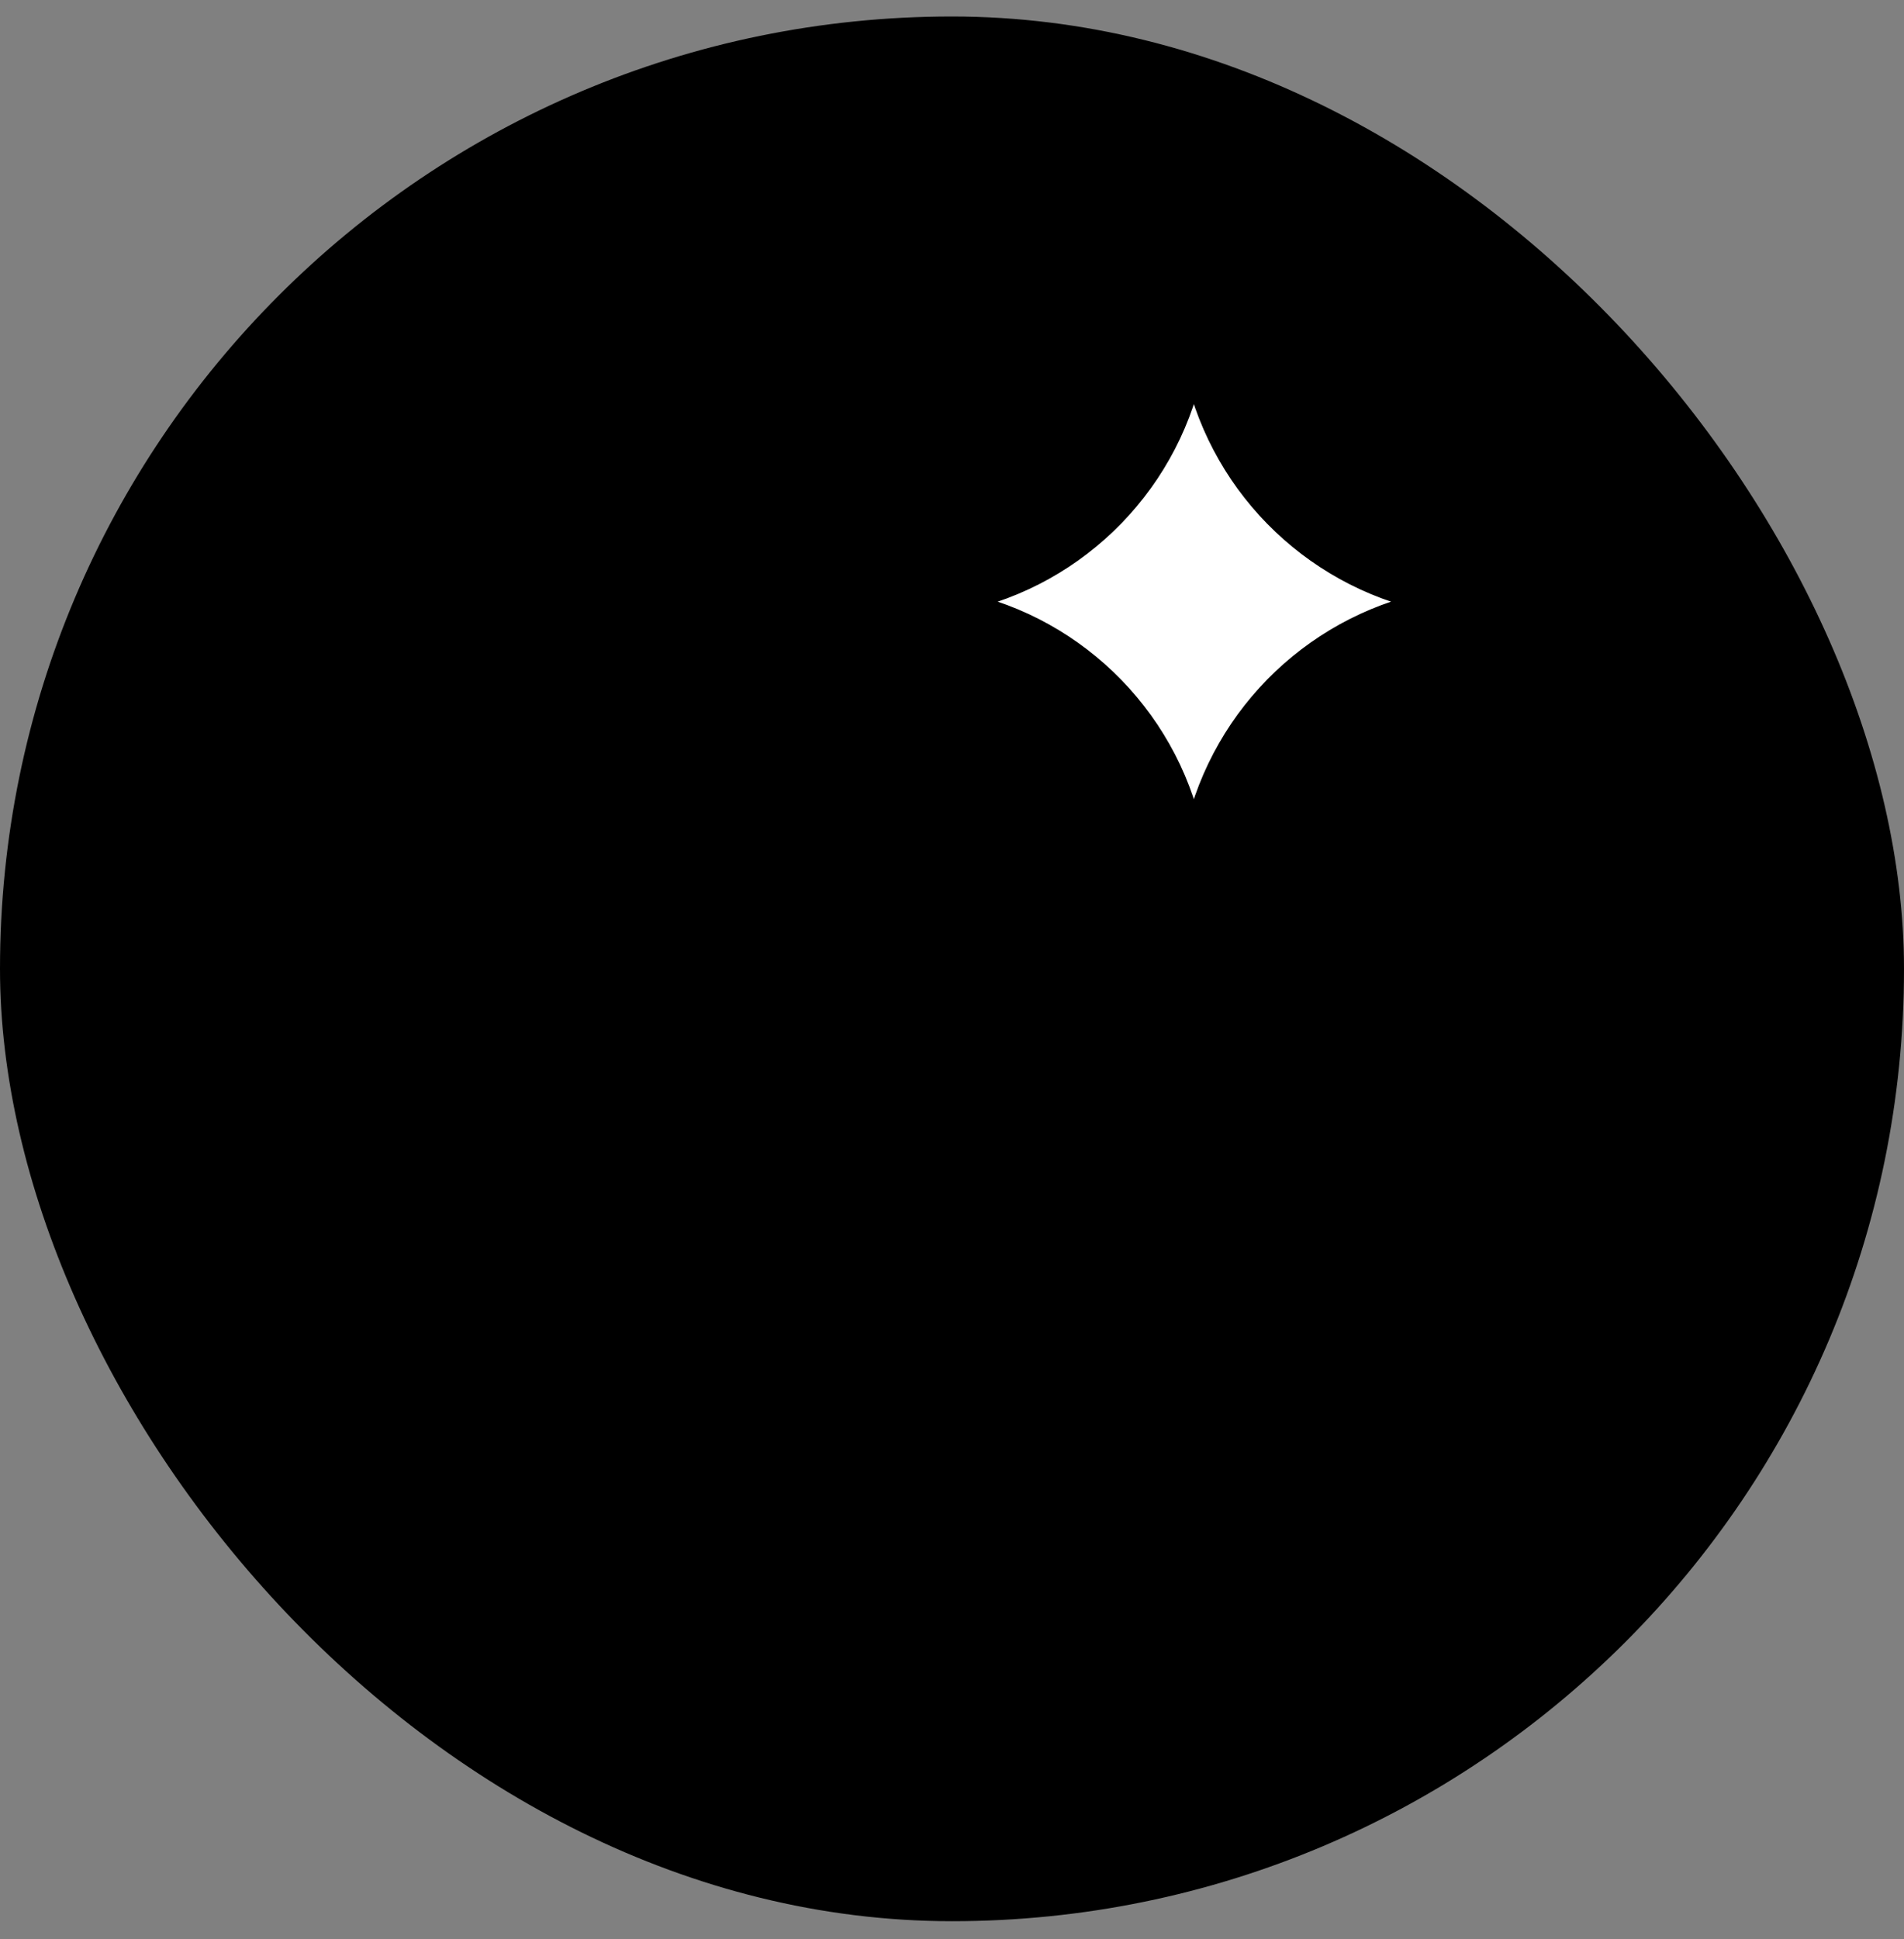
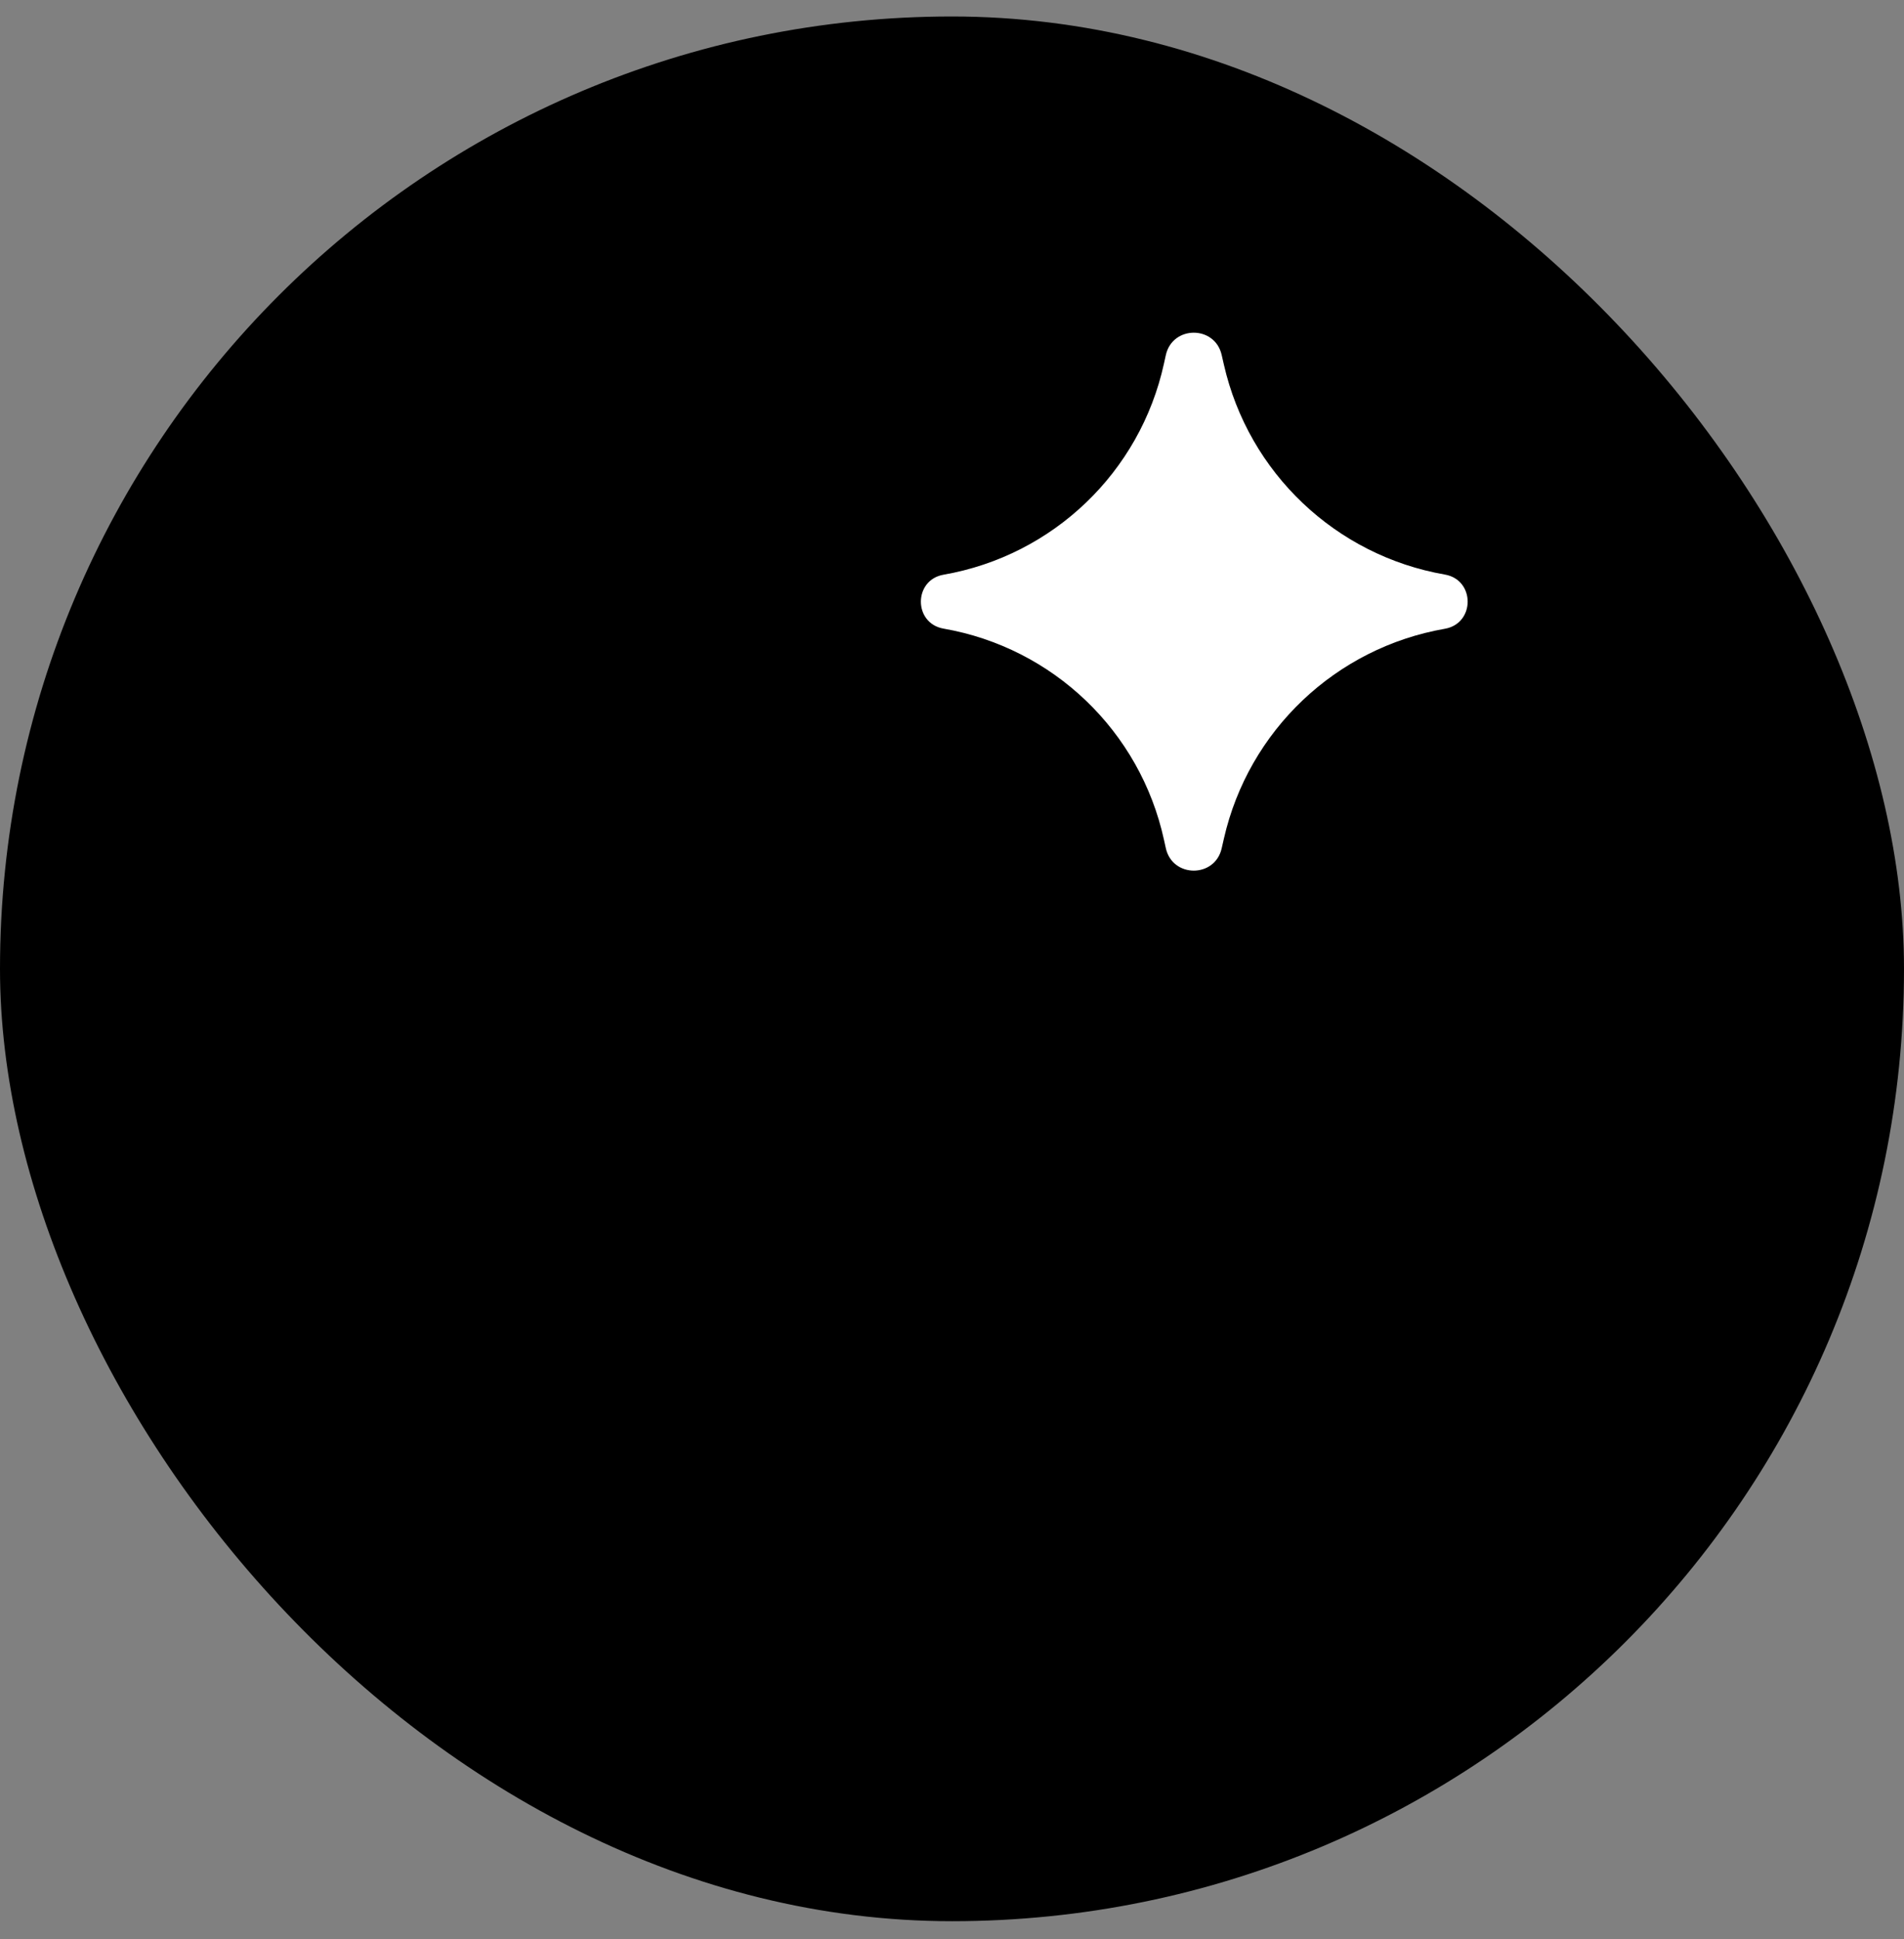
<svg xmlns="http://www.w3.org/2000/svg" width="55" height="56" viewBox="0 0 55 56" fill="none">
  <rect x="0" y="0" width="55" height="56" fill="#808080" stroke="none" />
  <rect y="0.476" width="55" height="55" rx="27.5" fill="#FC776D" style="fill:#FC776D;fill:color(display-p3 0.988 0.467 0.427);fill-opacity:1;" />
  <path d="M15.093 41.761H37.489C38.863 41.761 39.977 40.647 39.977 39.272V23.098H12.604V39.272C12.604 40.647 13.719 41.761 15.093 41.761Z" fill="#FC776D" style="fill:#FC776D;fill:color(display-p3 0.988 0.467 0.427);fill-opacity:1;" />
-   <path d="M37.489 16.877H15.093C13.719 16.877 12.604 17.991 12.604 19.365V23.098H39.977V19.365C39.977 17.991 38.863 16.877 37.489 16.877Z" fill="#F94932" style="fill:#F94932;fill:color(display-p3 0.977 0.286 0.196);fill-opacity:1;" />
+   <path d="M37.489 16.877H15.093C13.719 16.877 12.604 17.991 12.604 19.365V23.098H39.977C39.977 17.991 38.863 16.877 37.489 16.877Z" fill="#F94932" style="fill:#F94932;fill:color(display-p3 0.977 0.286 0.196);fill-opacity:1;" />
  <path d="M21.496 16.877H15.093C14.433 16.877 13.8 17.139 13.333 17.605C12.867 18.072 12.604 18.705 12.604 19.365V39.272C12.604 39.932 12.867 40.565 13.333 41.032C13.8 41.498 14.433 41.761 15.093 41.761H37.489C38.863 41.761 39.977 40.647 39.977 39.272V29.319" stroke="#490202" style="stroke:#490202;stroke:color(display-p3 0.286 0.008 0.008);stroke-opacity:1;" stroke-width="2.292" stroke-linecap="round" stroke-linejoin="round" />
-   <path d="M12.604 23.098H25.67" stroke="#490202" style="stroke:#490202;stroke:color(display-p3 0.286 0.008 0.008);stroke-opacity:1;" stroke-width="2.292" stroke-linecap="round" stroke-linejoin="round" />
  <path d="M18.825 35.54L22.558 31.807L18.825 28.075" stroke="#490202" style="stroke:#490202;stroke:color(display-p3 0.286 0.008 0.008);stroke-opacity:1;" stroke-width="2.292" stroke-linecap="round" stroke-linejoin="round" />
-   <path d="M26.291 35.54H30.024" stroke="#490202" style="stroke:#490202;stroke:color(display-p3 0.286 0.008 0.008);stroke-opacity:1;" stroke-width="2.292" stroke-linecap="round" stroke-linejoin="round" />
  <path d="M27.256 18.152C26.383 18 26.383 16.747 27.256 16.595C30.42 16.044 32.936 13.635 33.623 10.498L33.676 10.257C33.865 9.394 35.094 9.389 35.29 10.25L35.354 10.53C36.066 13.652 38.583 16.042 41.738 16.591C42.615 16.743 42.615 18.003 41.738 18.156C38.583 18.705 36.066 21.094 35.354 24.216L35.29 24.497C35.094 25.358 33.865 25.353 33.676 24.489L33.623 24.249C32.936 21.112 30.42 18.703 27.256 18.152Z" fill="white" style="fill:white;fill-opacity:1;" />
-   <path d="M27.256 18.152C26.383 18 26.383 16.747 27.256 16.595C30.42 16.044 32.936 13.635 33.623 10.498L33.676 10.257C33.865 9.394 35.094 9.389 35.29 10.25L35.354 10.53C36.066 13.652 38.583 16.042 41.738 16.591C42.615 16.743 42.615 18.003 41.738 18.156C38.583 18.705 36.066 21.094 35.354 24.216L35.29 24.497C35.094 25.358 33.865 25.353 33.676 24.489L33.623 24.249C32.936 21.112 30.42 18.703 27.256 18.152Z" stroke="#490202" style="stroke:#490202;stroke:color(display-p3 0.286 0.008 0.008);stroke-opacity:1;" stroke-width="2.292" stroke-linecap="round" stroke-linejoin="round" />
</svg>